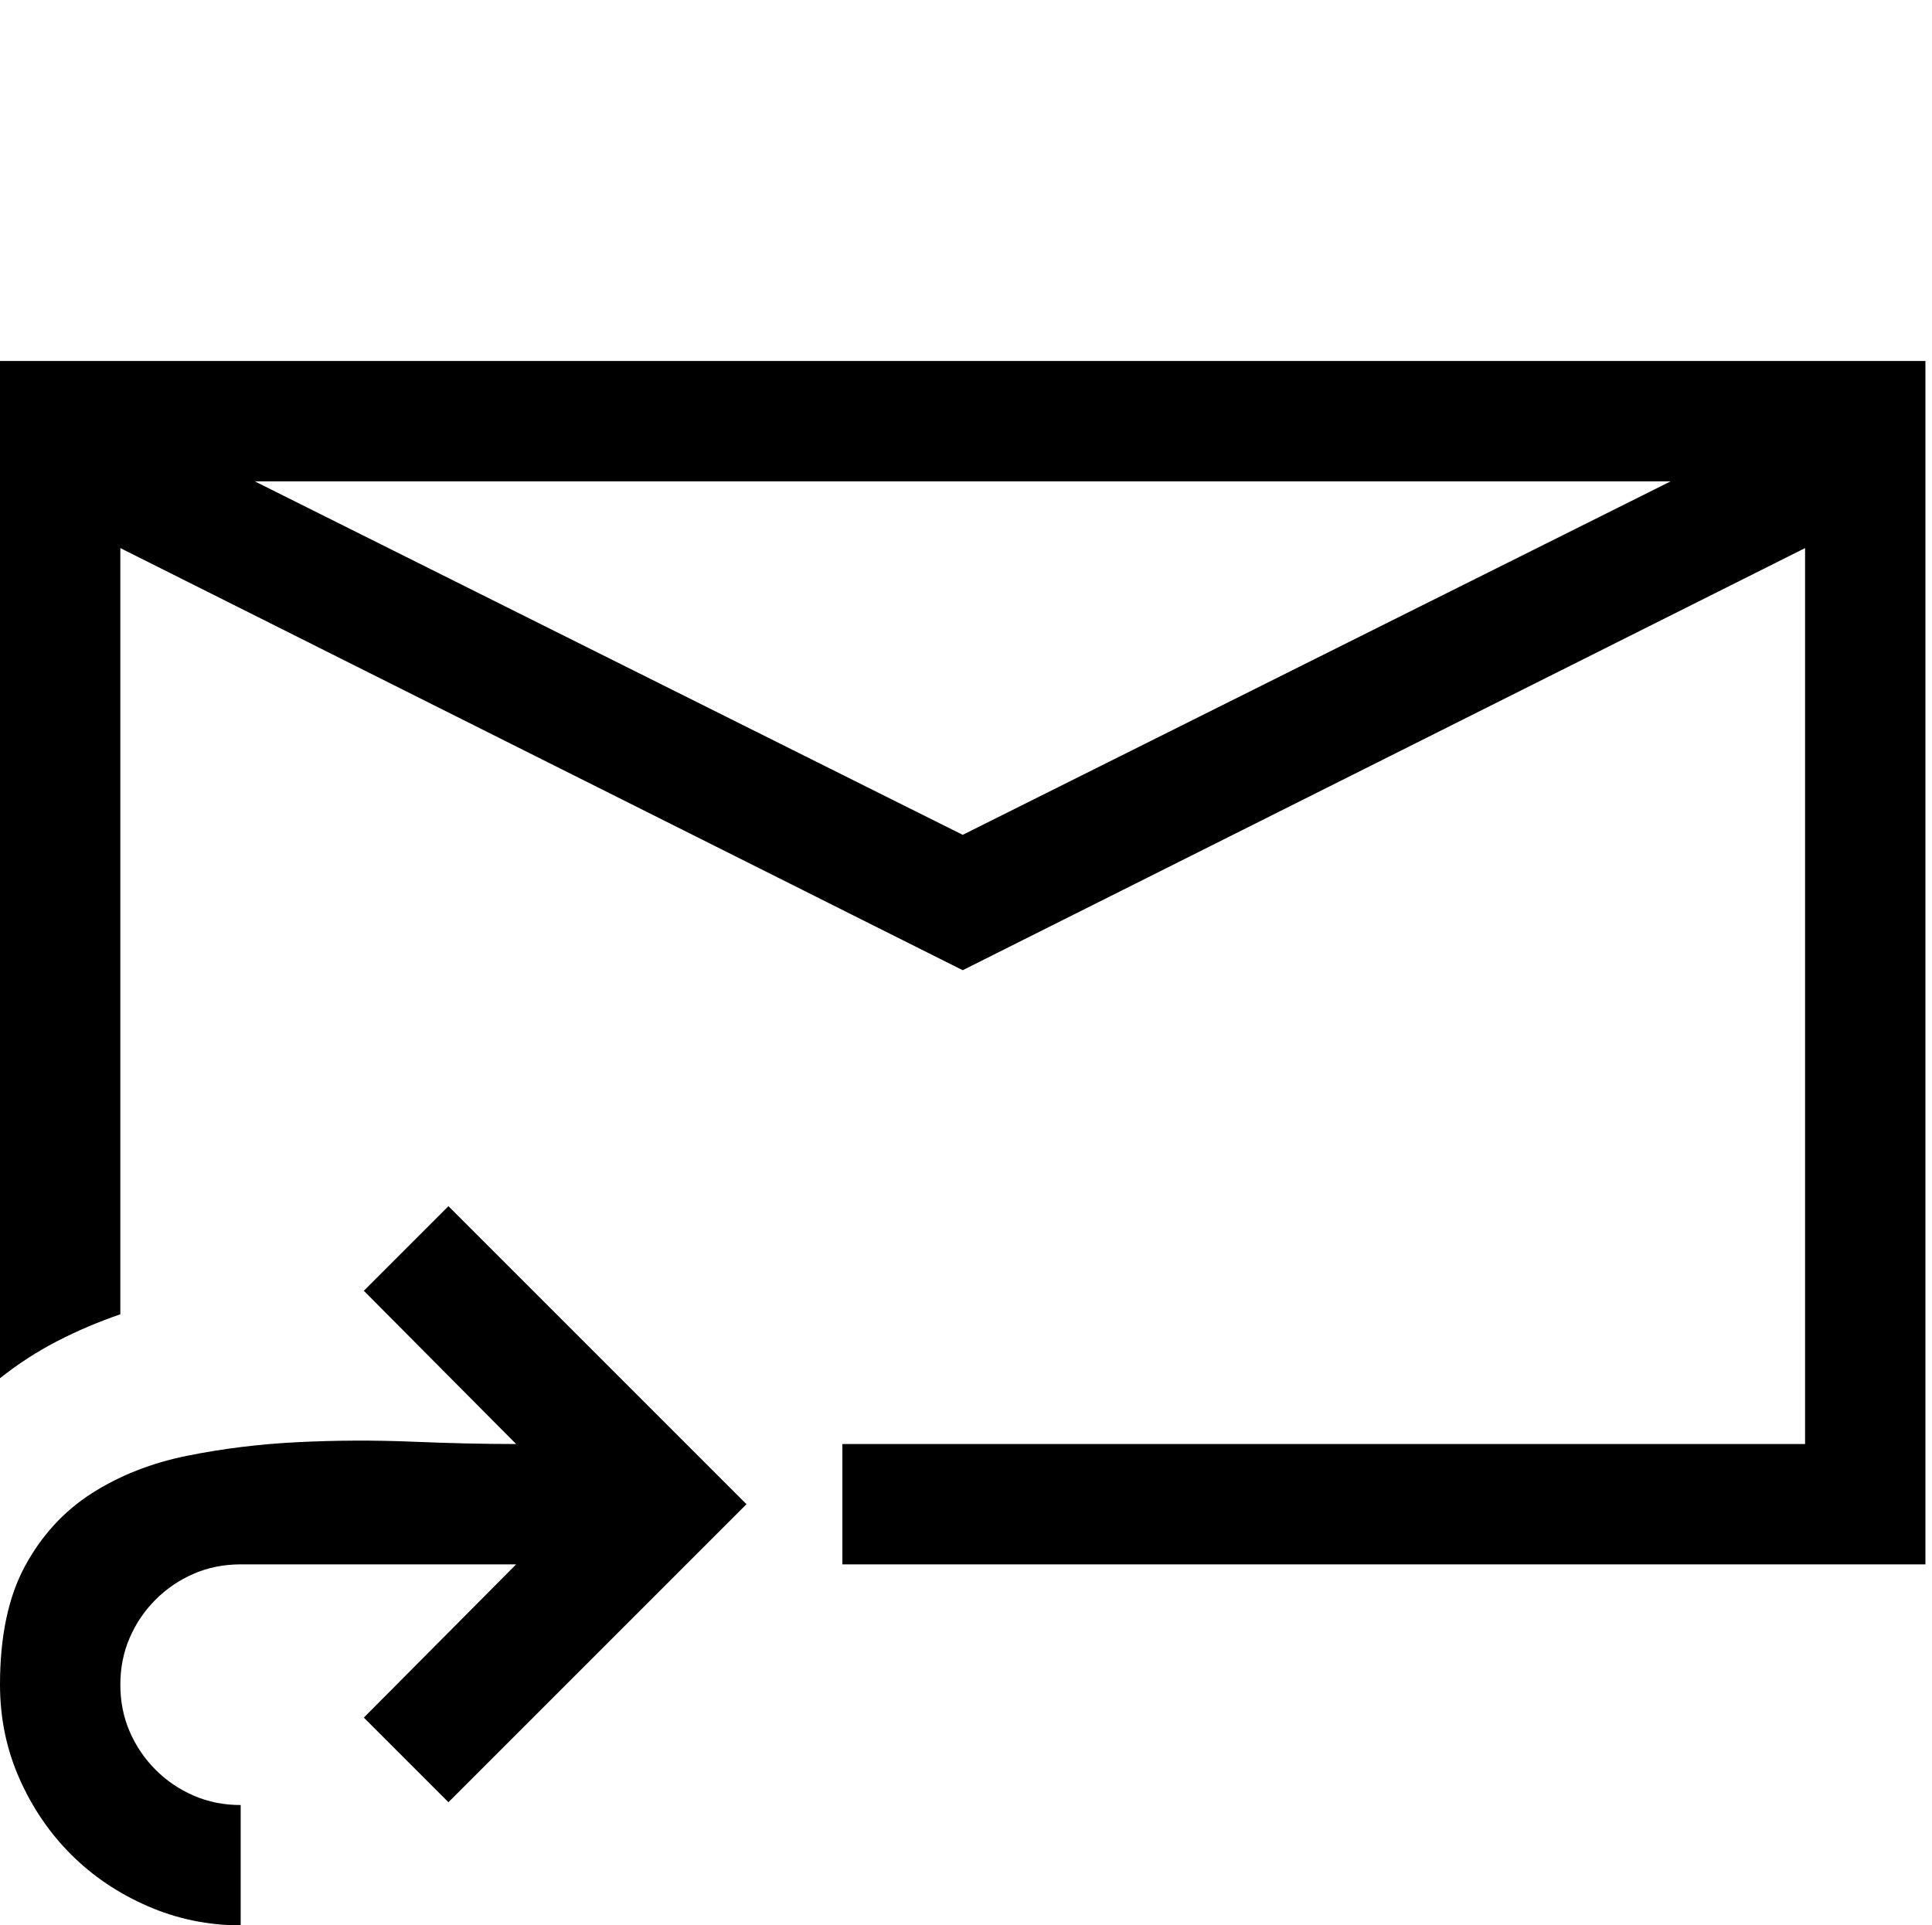
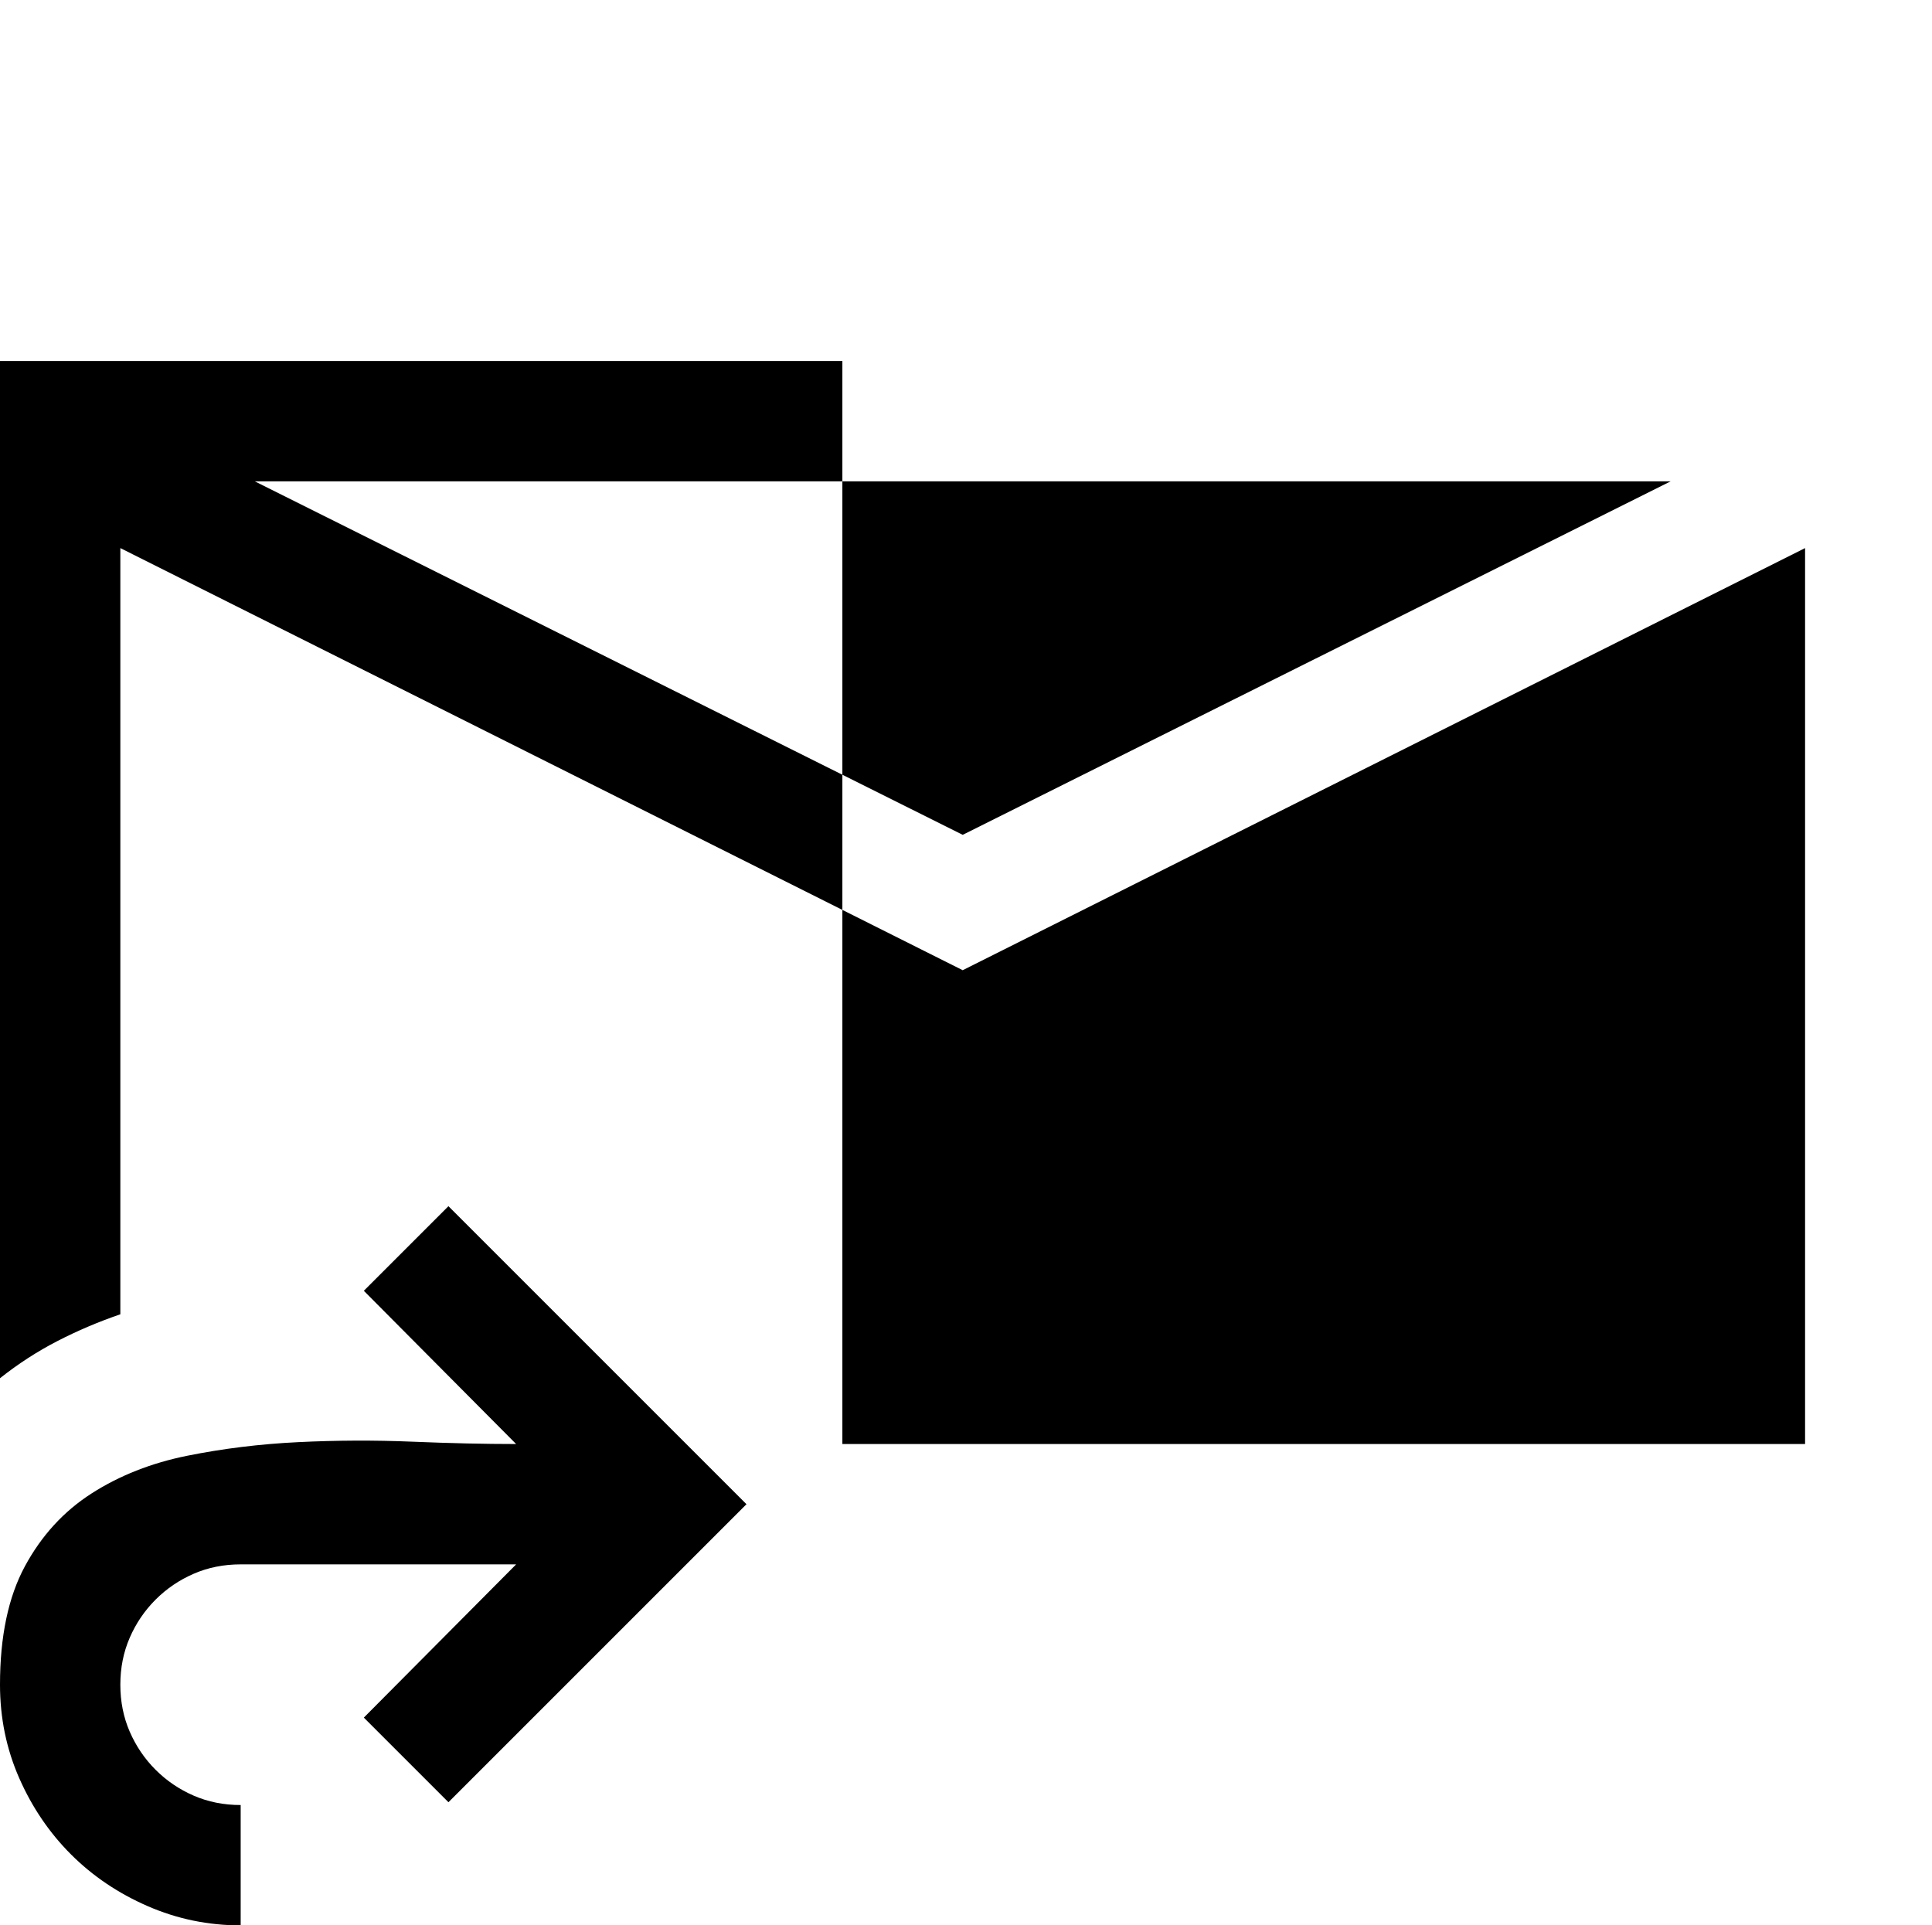
<svg xmlns="http://www.w3.org/2000/svg" viewBox="0 -2048 2055 2048">
-   <path transform="scale(1, -1)" d="M0 1664v-1082q29 23 61 39.5t67 28.5v815l896 -449l896 449v-953h-1024v-128h1152v1280h-2048zM1024 1160l-753 376h1506zM549 512q-50 0 -110.5 2.5t-121.5 -0.5t-118 -14.5t-101.5 -40t-71 -77.5t-26.5 -126q0 -53 20.5 -99.5t55 -81t81.5 -55t99 -20.5v128 q-27 0 -50 10t-40.5 27.5t-27.5 40.5t-10 50t10 50t27.5 40.5t40.5 27.5t50 10h293l-162 -163l90 -90l317 317l-317 317l-90 -90z" />
+   <path transform="scale(1, -1)" d="M0 1664v-1082q29 23 61 39.5t67 28.5v815l896 -449l896 449v-953h-1024v-128v1280h-2048zM1024 1160l-753 376h1506zM549 512q-50 0 -110.5 2.5t-121.5 -0.5t-118 -14.5t-101.5 -40t-71 -77.5t-26.5 -126q0 -53 20.5 -99.5t55 -81t81.5 -55t99 -20.5v128 q-27 0 -50 10t-40.5 27.5t-27.5 40.5t-10 50t10 50t27.5 40.5t40.5 27.5t50 10h293l-162 -163l90 -90l317 317l-317 317l-90 -90z" />
</svg>